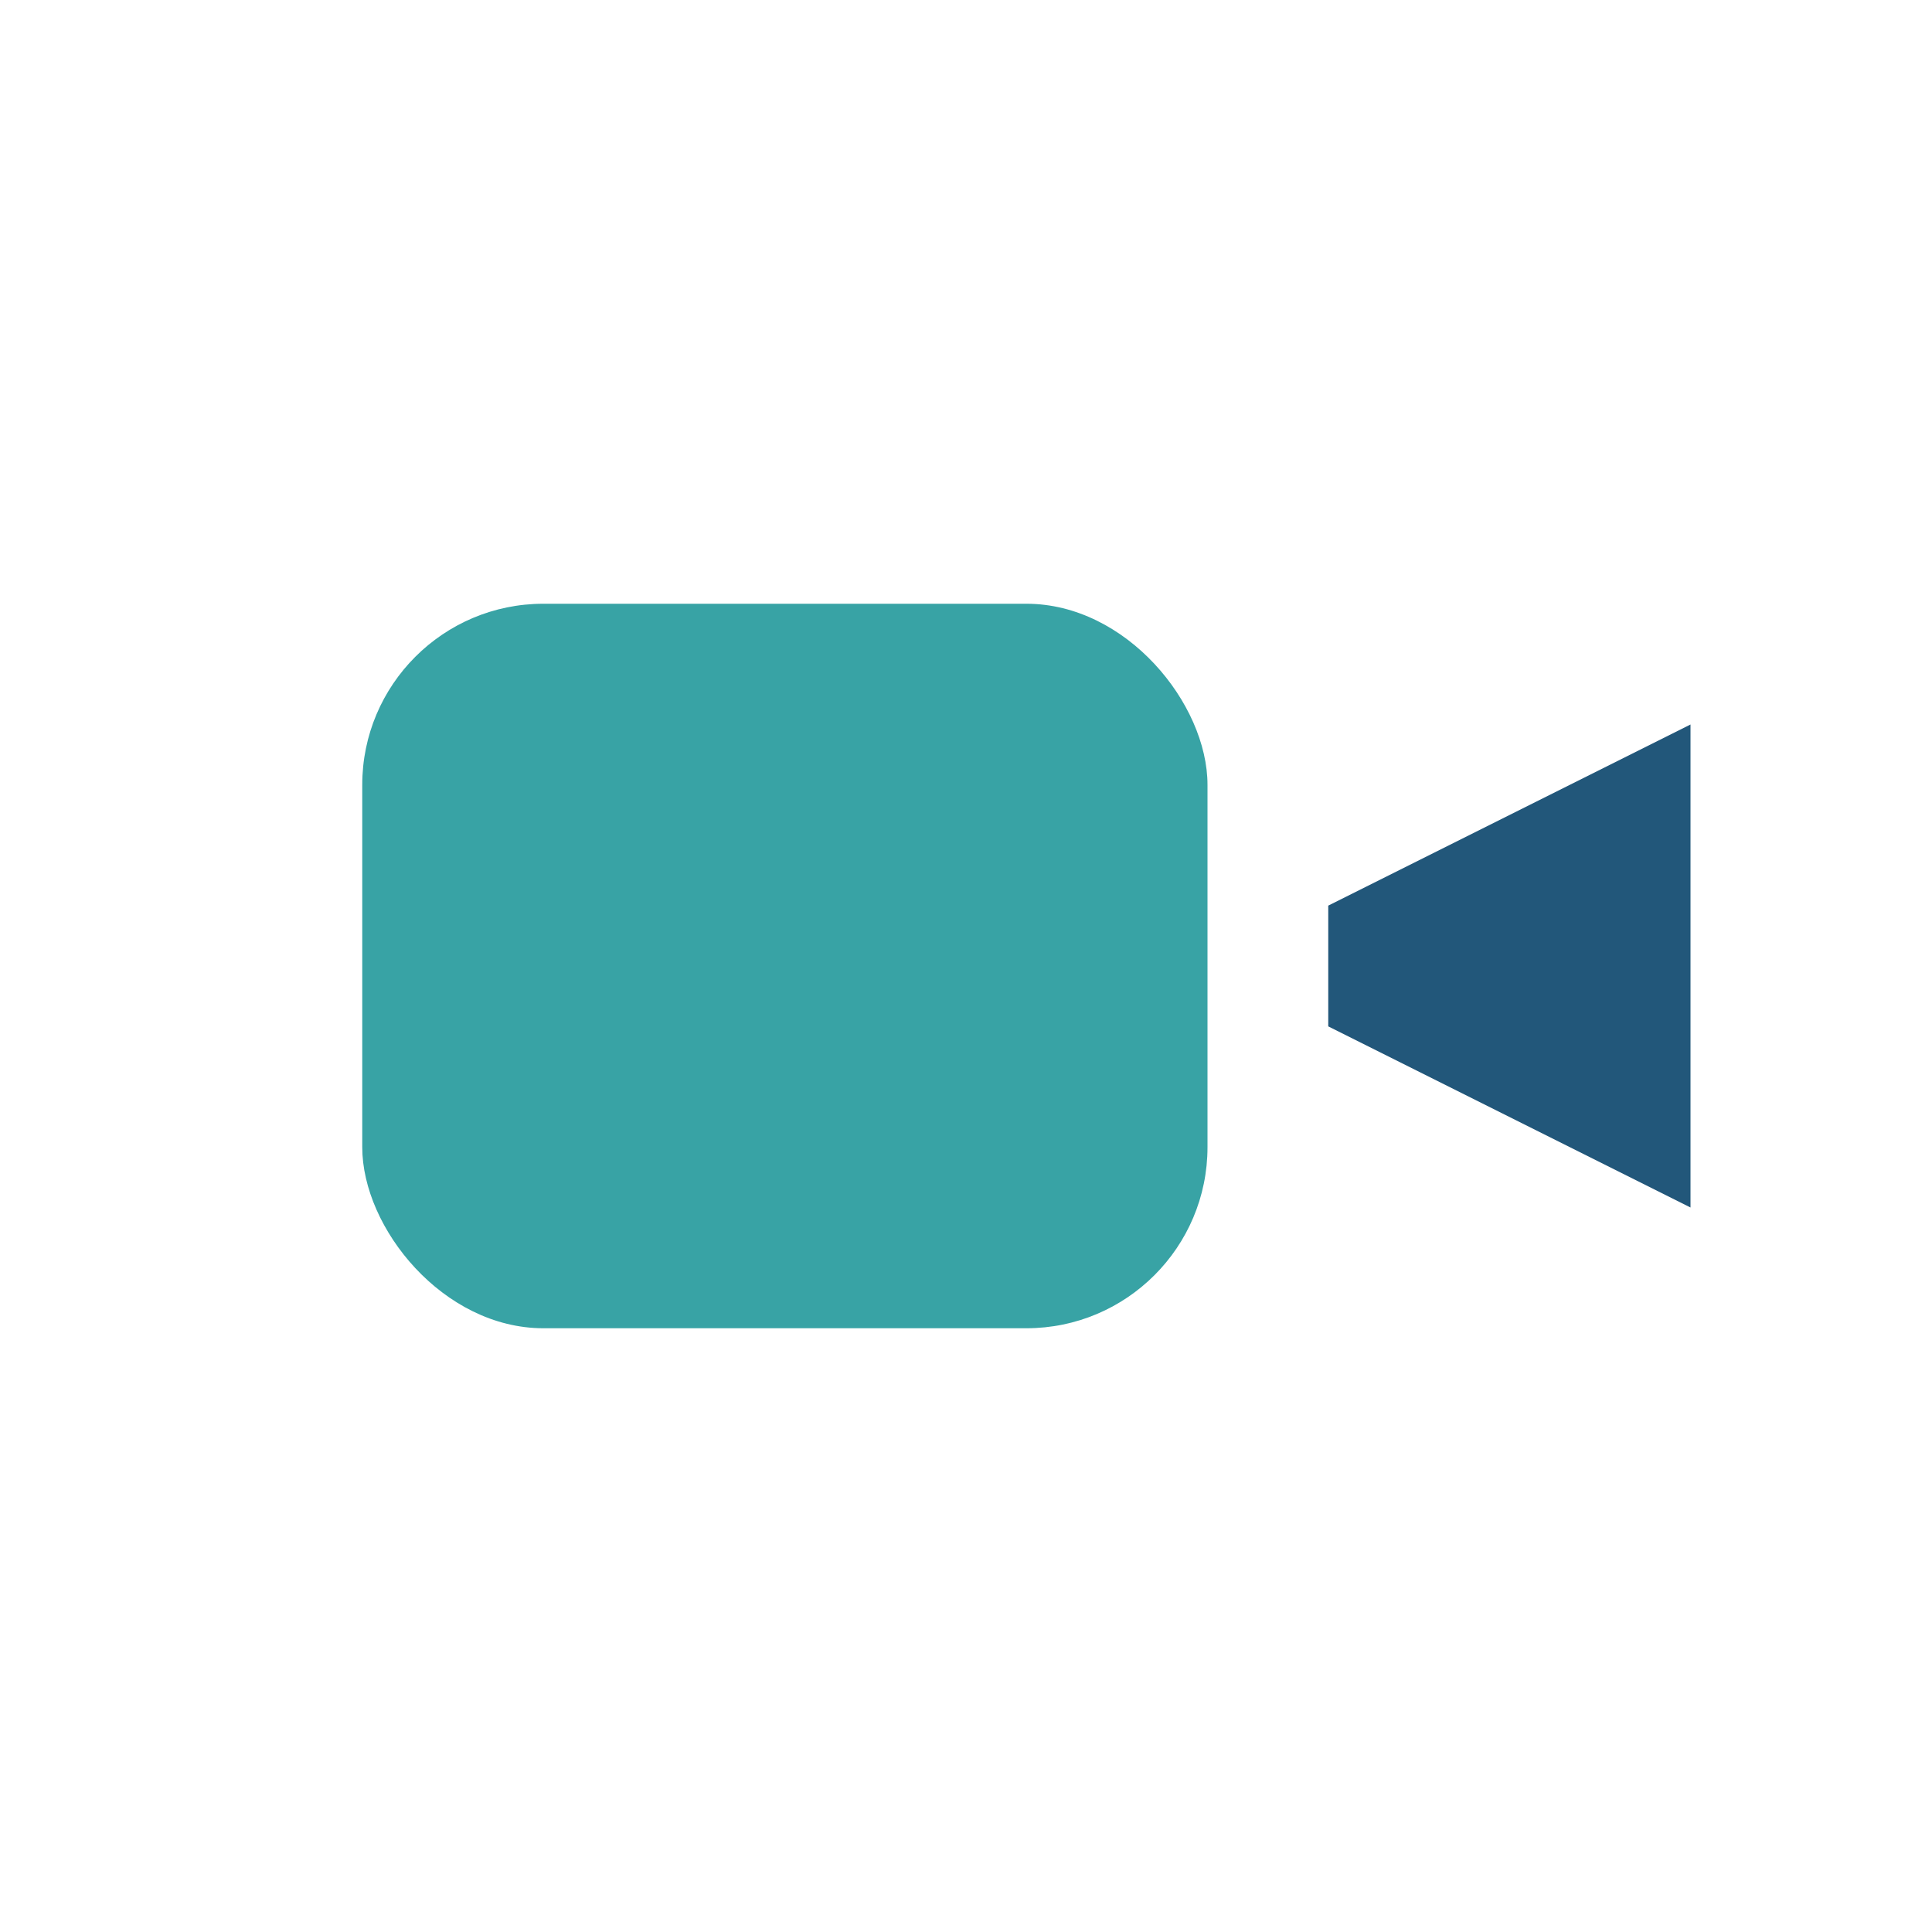
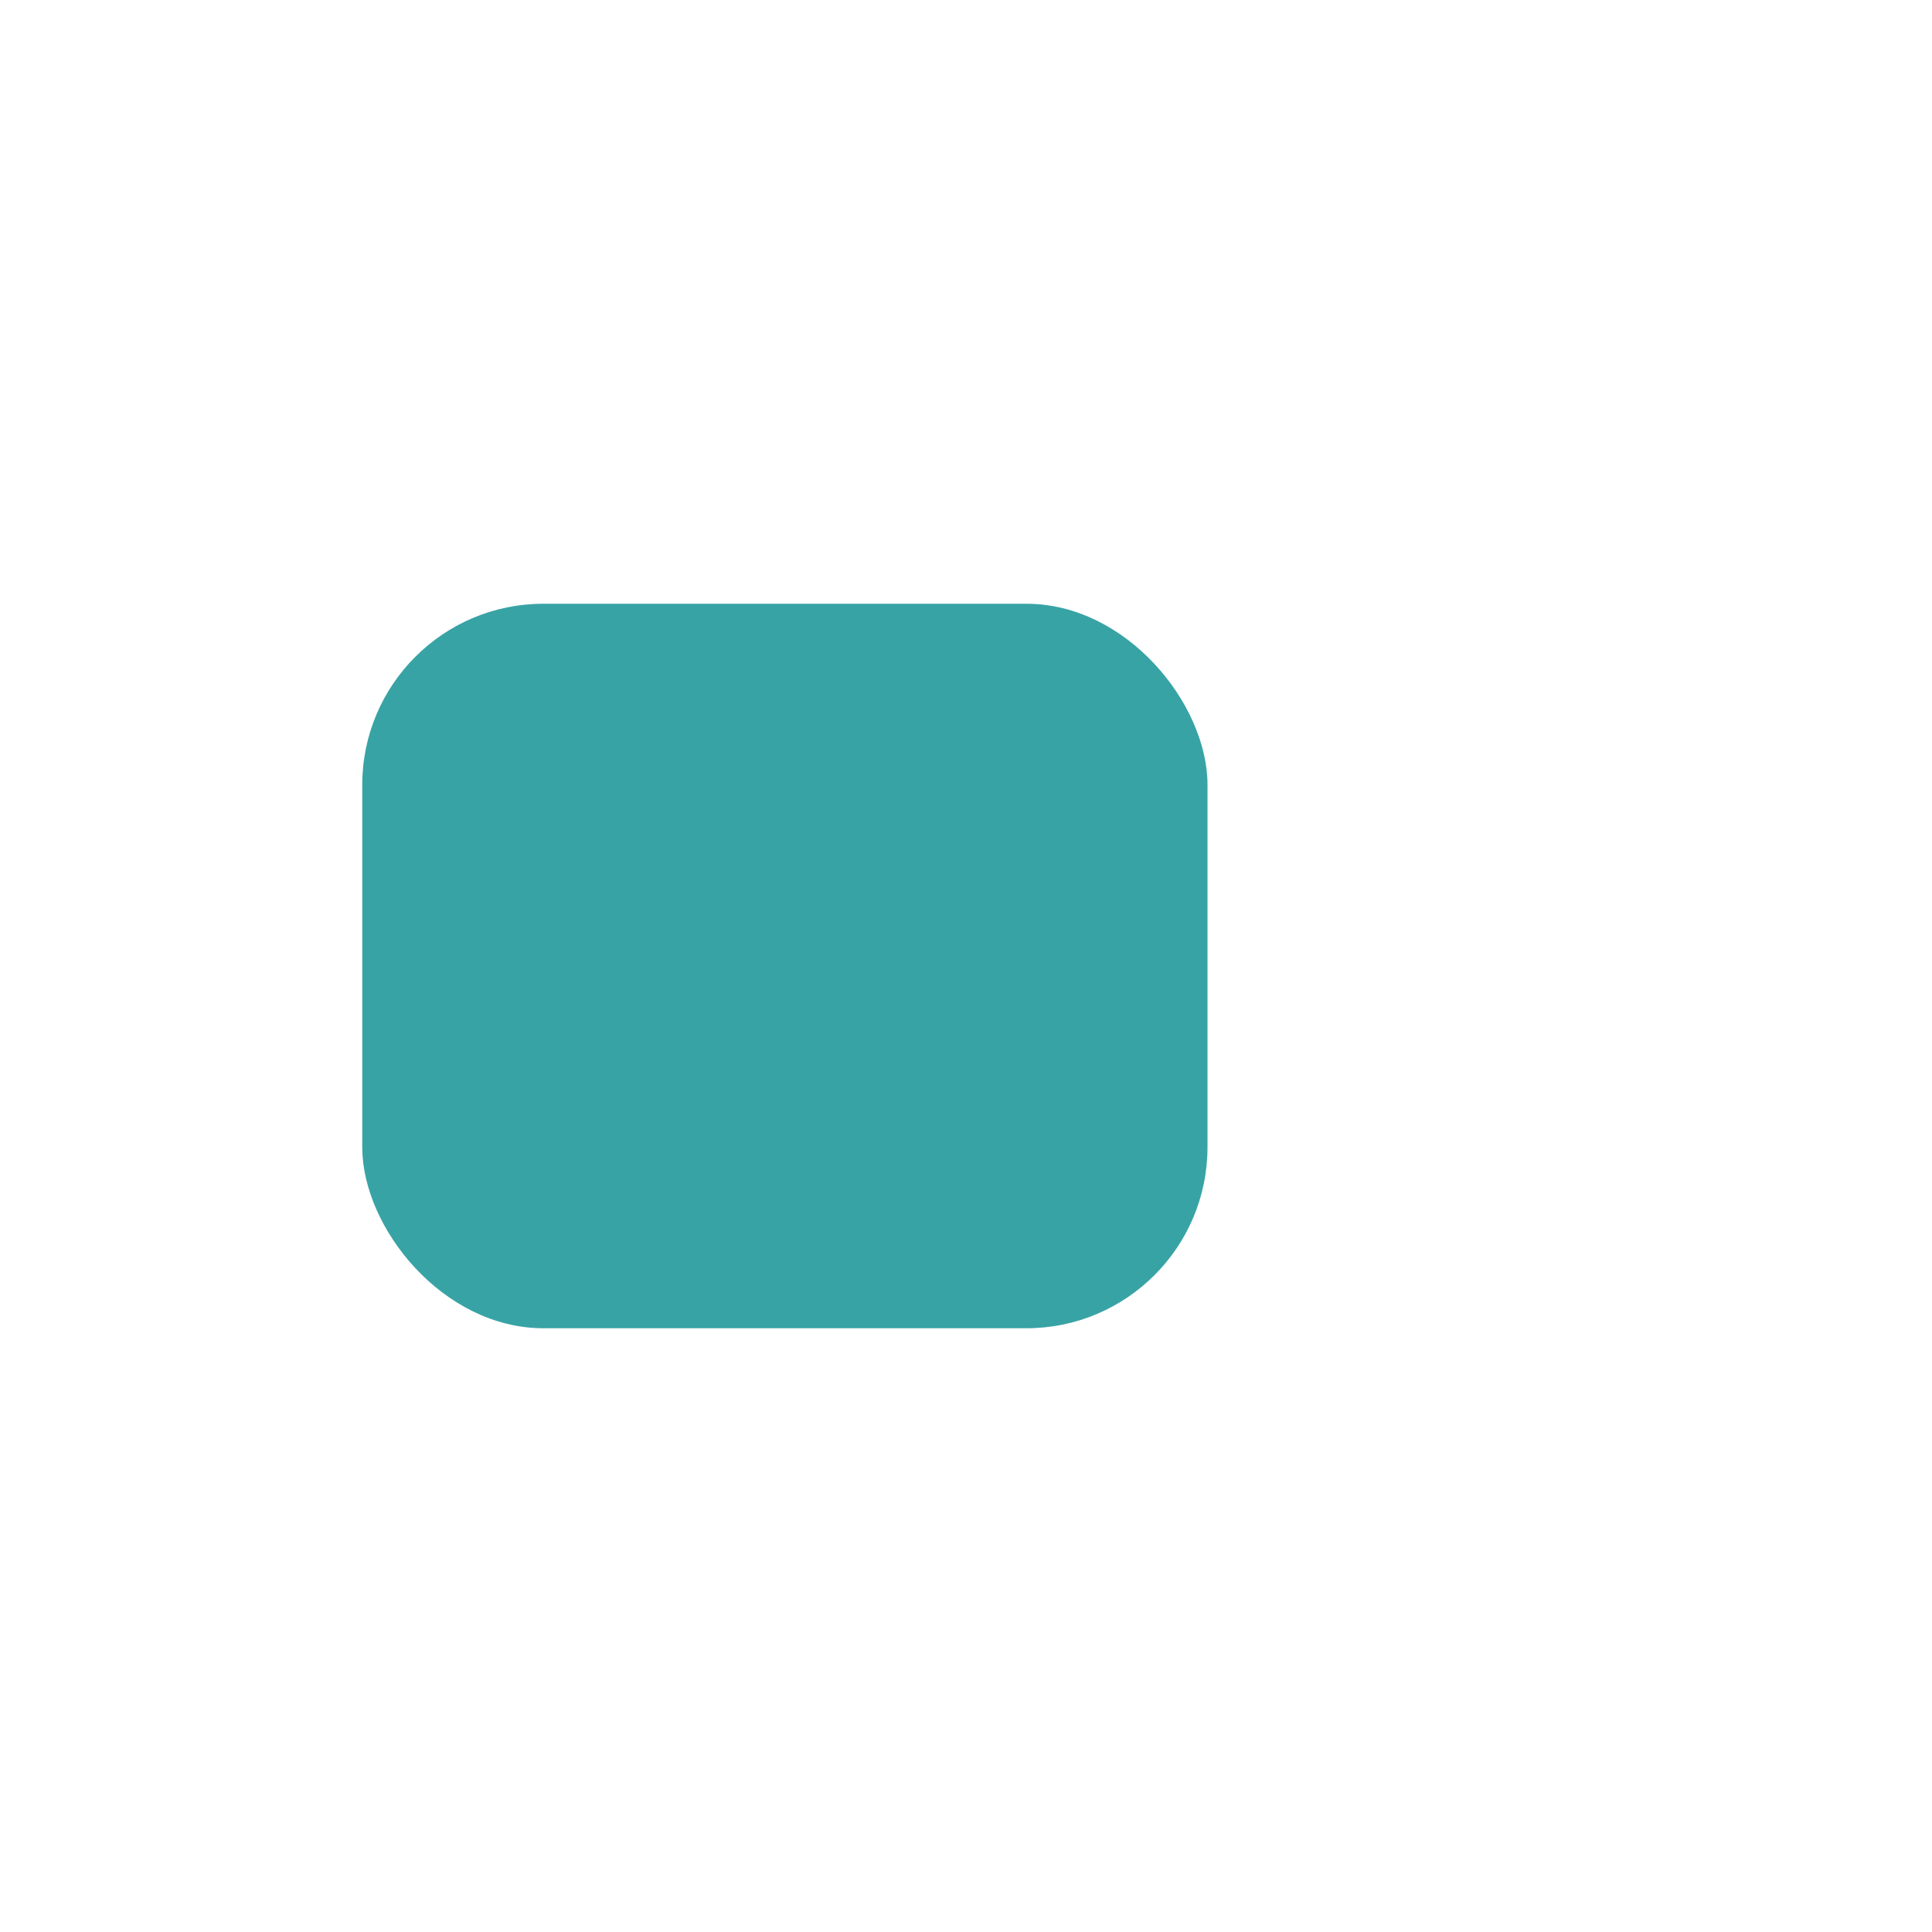
<svg xmlns="http://www.w3.org/2000/svg" width="32" height="32" viewBox="0 0 32 32">
  <rect x="6" y="10" width="14" height="12" rx="3" fill="#38A3A5" />
-   <polygon points="22,15 28,12 28,20 22,17" fill="#22577A" />
</svg>